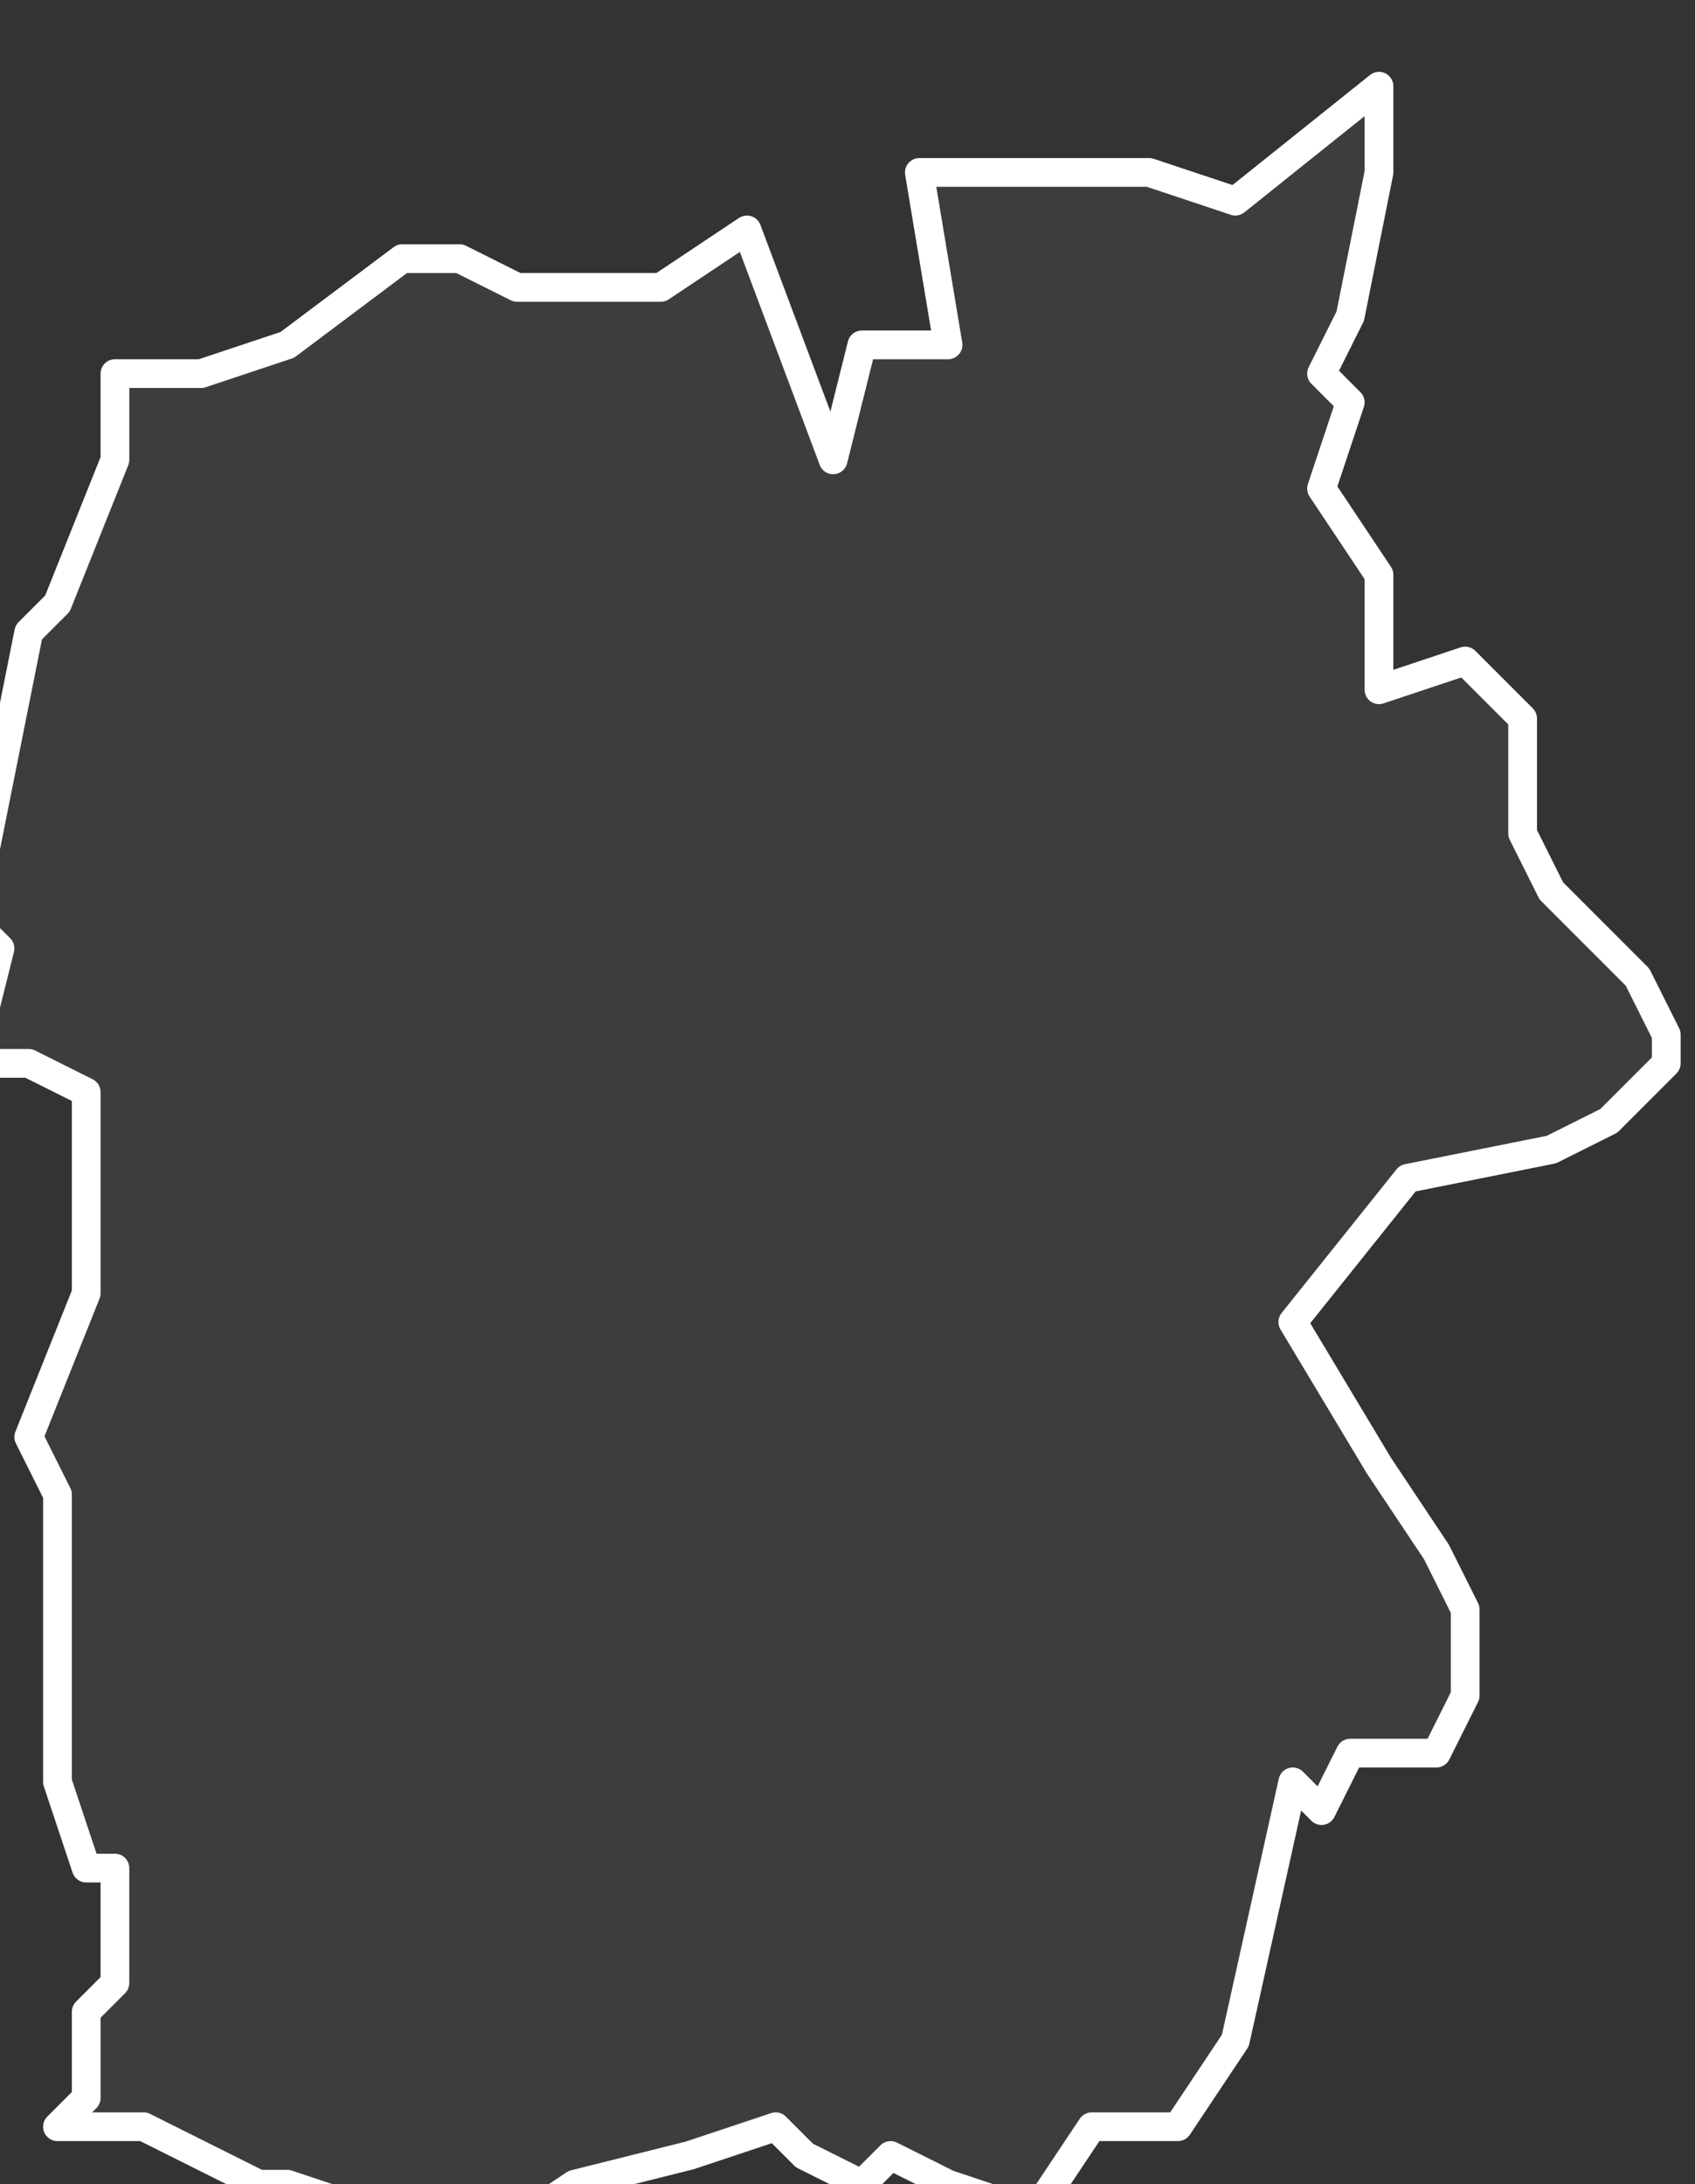
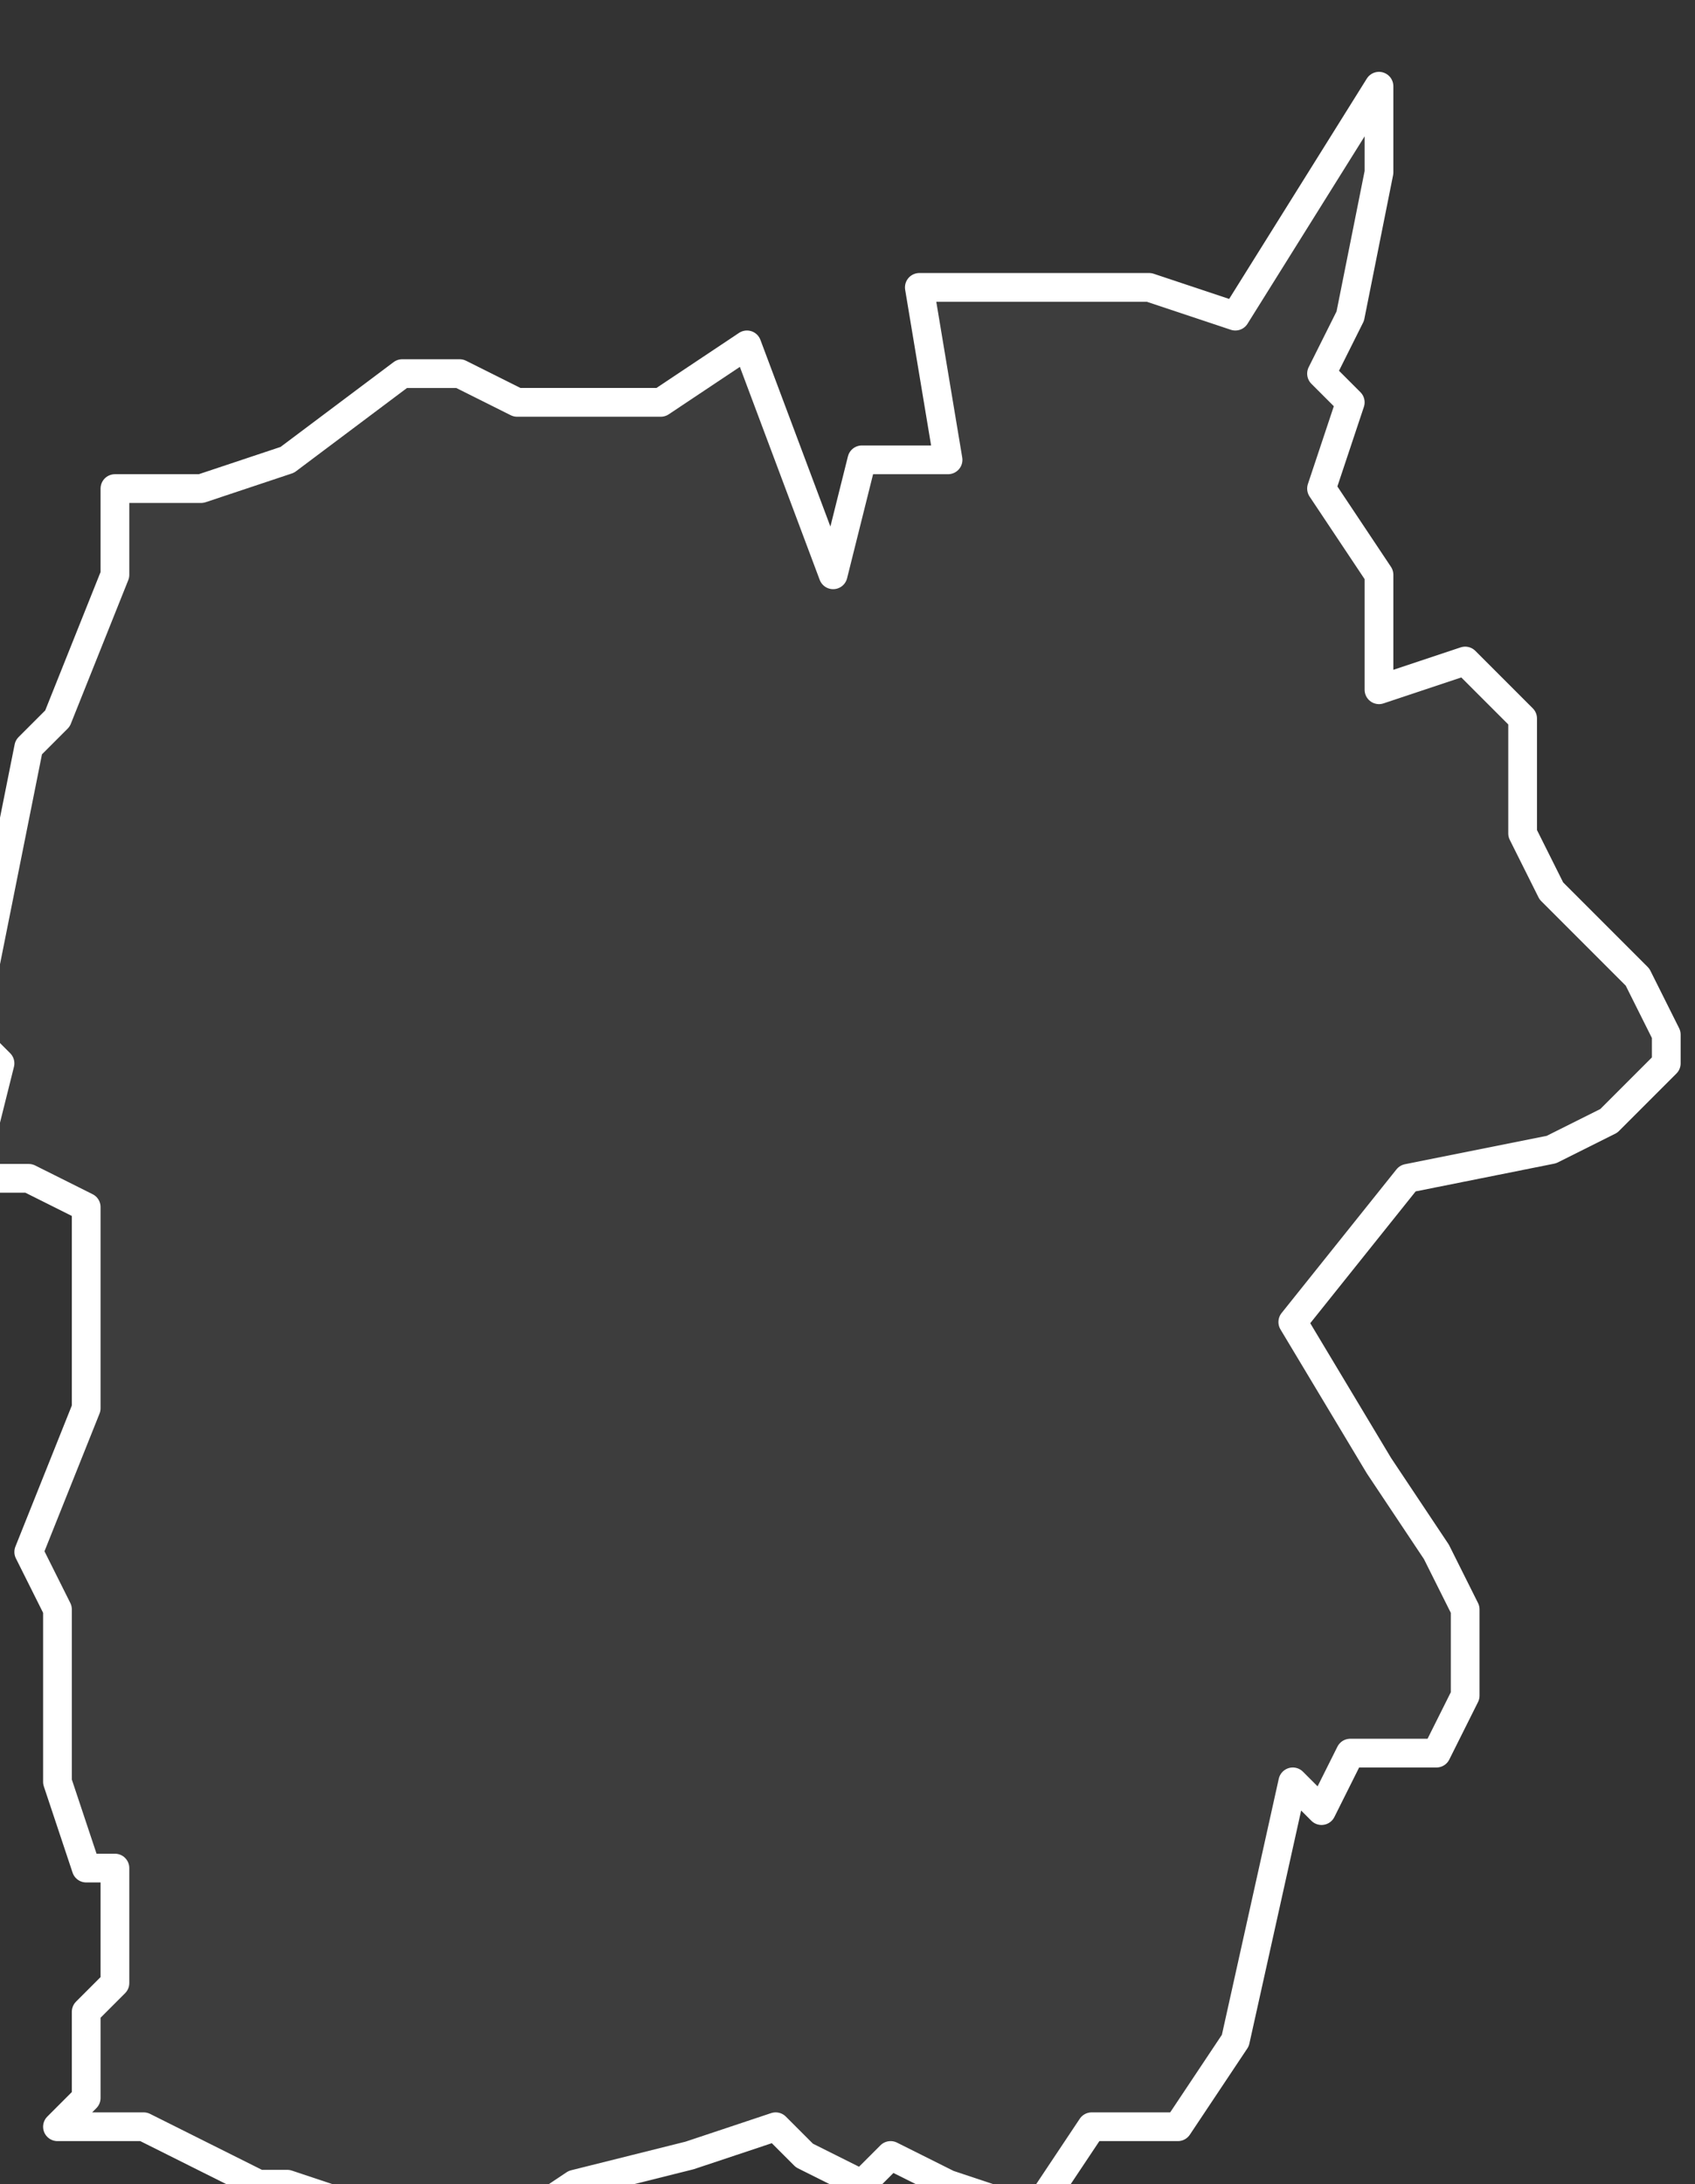
<svg xmlns="http://www.w3.org/2000/svg" version="1.2" viewBox="3.225 -68.294 0.059 0.076">
  <rect x="3.225" y="-68.294" width="0.059" height="0.076" fill="#333333" stroke="none" />
  <g>
-     <path fill="#fff" fill-opacity=".05" fill-rule="evenodd" stroke="#fff" stroke-linecap="round" stroke-linejoin="round" stroke-width=".001" d="m3.273-68.291 0.0.003-.001.005-.001.002.001.001-.001.003.002.003-0.0.004.003-.001.002.002-0.0.004.001.002.003.003.001.002-0.0.001-.002.002-.002.001-.005.001-.004.005.003.005.002.003.001.002-0.0.003-.001.002-.003 0-.001.002-.001-.001-.002.009-.002.003-.003 0-.002.003-.003-.001-.002-.001-.001.001-.002-.001-.001-.001-.003.001-.004.001-.003.002-.002 0-.001.001-.001-.002-.003-.001-.001 0-.004-.002-.003 0.0.001-.001 0-.003.001-.001-0-.004-.001-0-.001-.003v-.004l-0-.002 0-.004-.001-.002.002-.005 0-.005-0-.002-.002-.001-.002-0.0.001-.004-.001-.001.002-.01.001-.001.002-.005 0-.003.003 0.0.003-.001.004-.003.002-0.0.002.001.003-0.0.002 0.0.003-.002.003.008.001-.004.003 0-.001-.006.008 0.0.003.001Z" class="polygon" />
+     <path fill="#fff" fill-opacity=".05" fill-rule="evenodd" stroke="#fff" stroke-linecap="round" stroke-linejoin="round" stroke-width=".001" d="m3.273-68.291 0.0.003-.001.005-.001.002.001.001-.001.003.002.003-0.0.004.003-.001.002.002-0.0.004.001.002.003.003.001.002-0.0.001-.002.002-.002.001-.005.001-.004.005.003.005.002.003.001.002-0.0.003-.001.002-.003 0-.001.002-.001-.001-.002.009-.002.003-.003 0-.002.003-.003-.001-.002-.001-.001.001-.002-.001-.001-.001-.003.001-.004.001-.003.002-.002 0-.001.001-.001-.002-.003-.001-.001 0-.004-.002-.003 0.0.001-.001 0-.003.001-.001-0-.004-.001-0-.001-.003l-0-.002 0-.004-.001-.002.002-.005 0-.005-0-.002-.002-.001-.002-0.0.001-.004-.001-.001.002-.01.001-.001.002-.005 0-.003.003 0.0.003-.001.004-.003.002-0.0.002.001.003-0.0.002 0.0.003-.002.003.008.001-.004.003 0-.001-.006.008 0.0.003.001Z" class="polygon" />
  </g>
</svg>